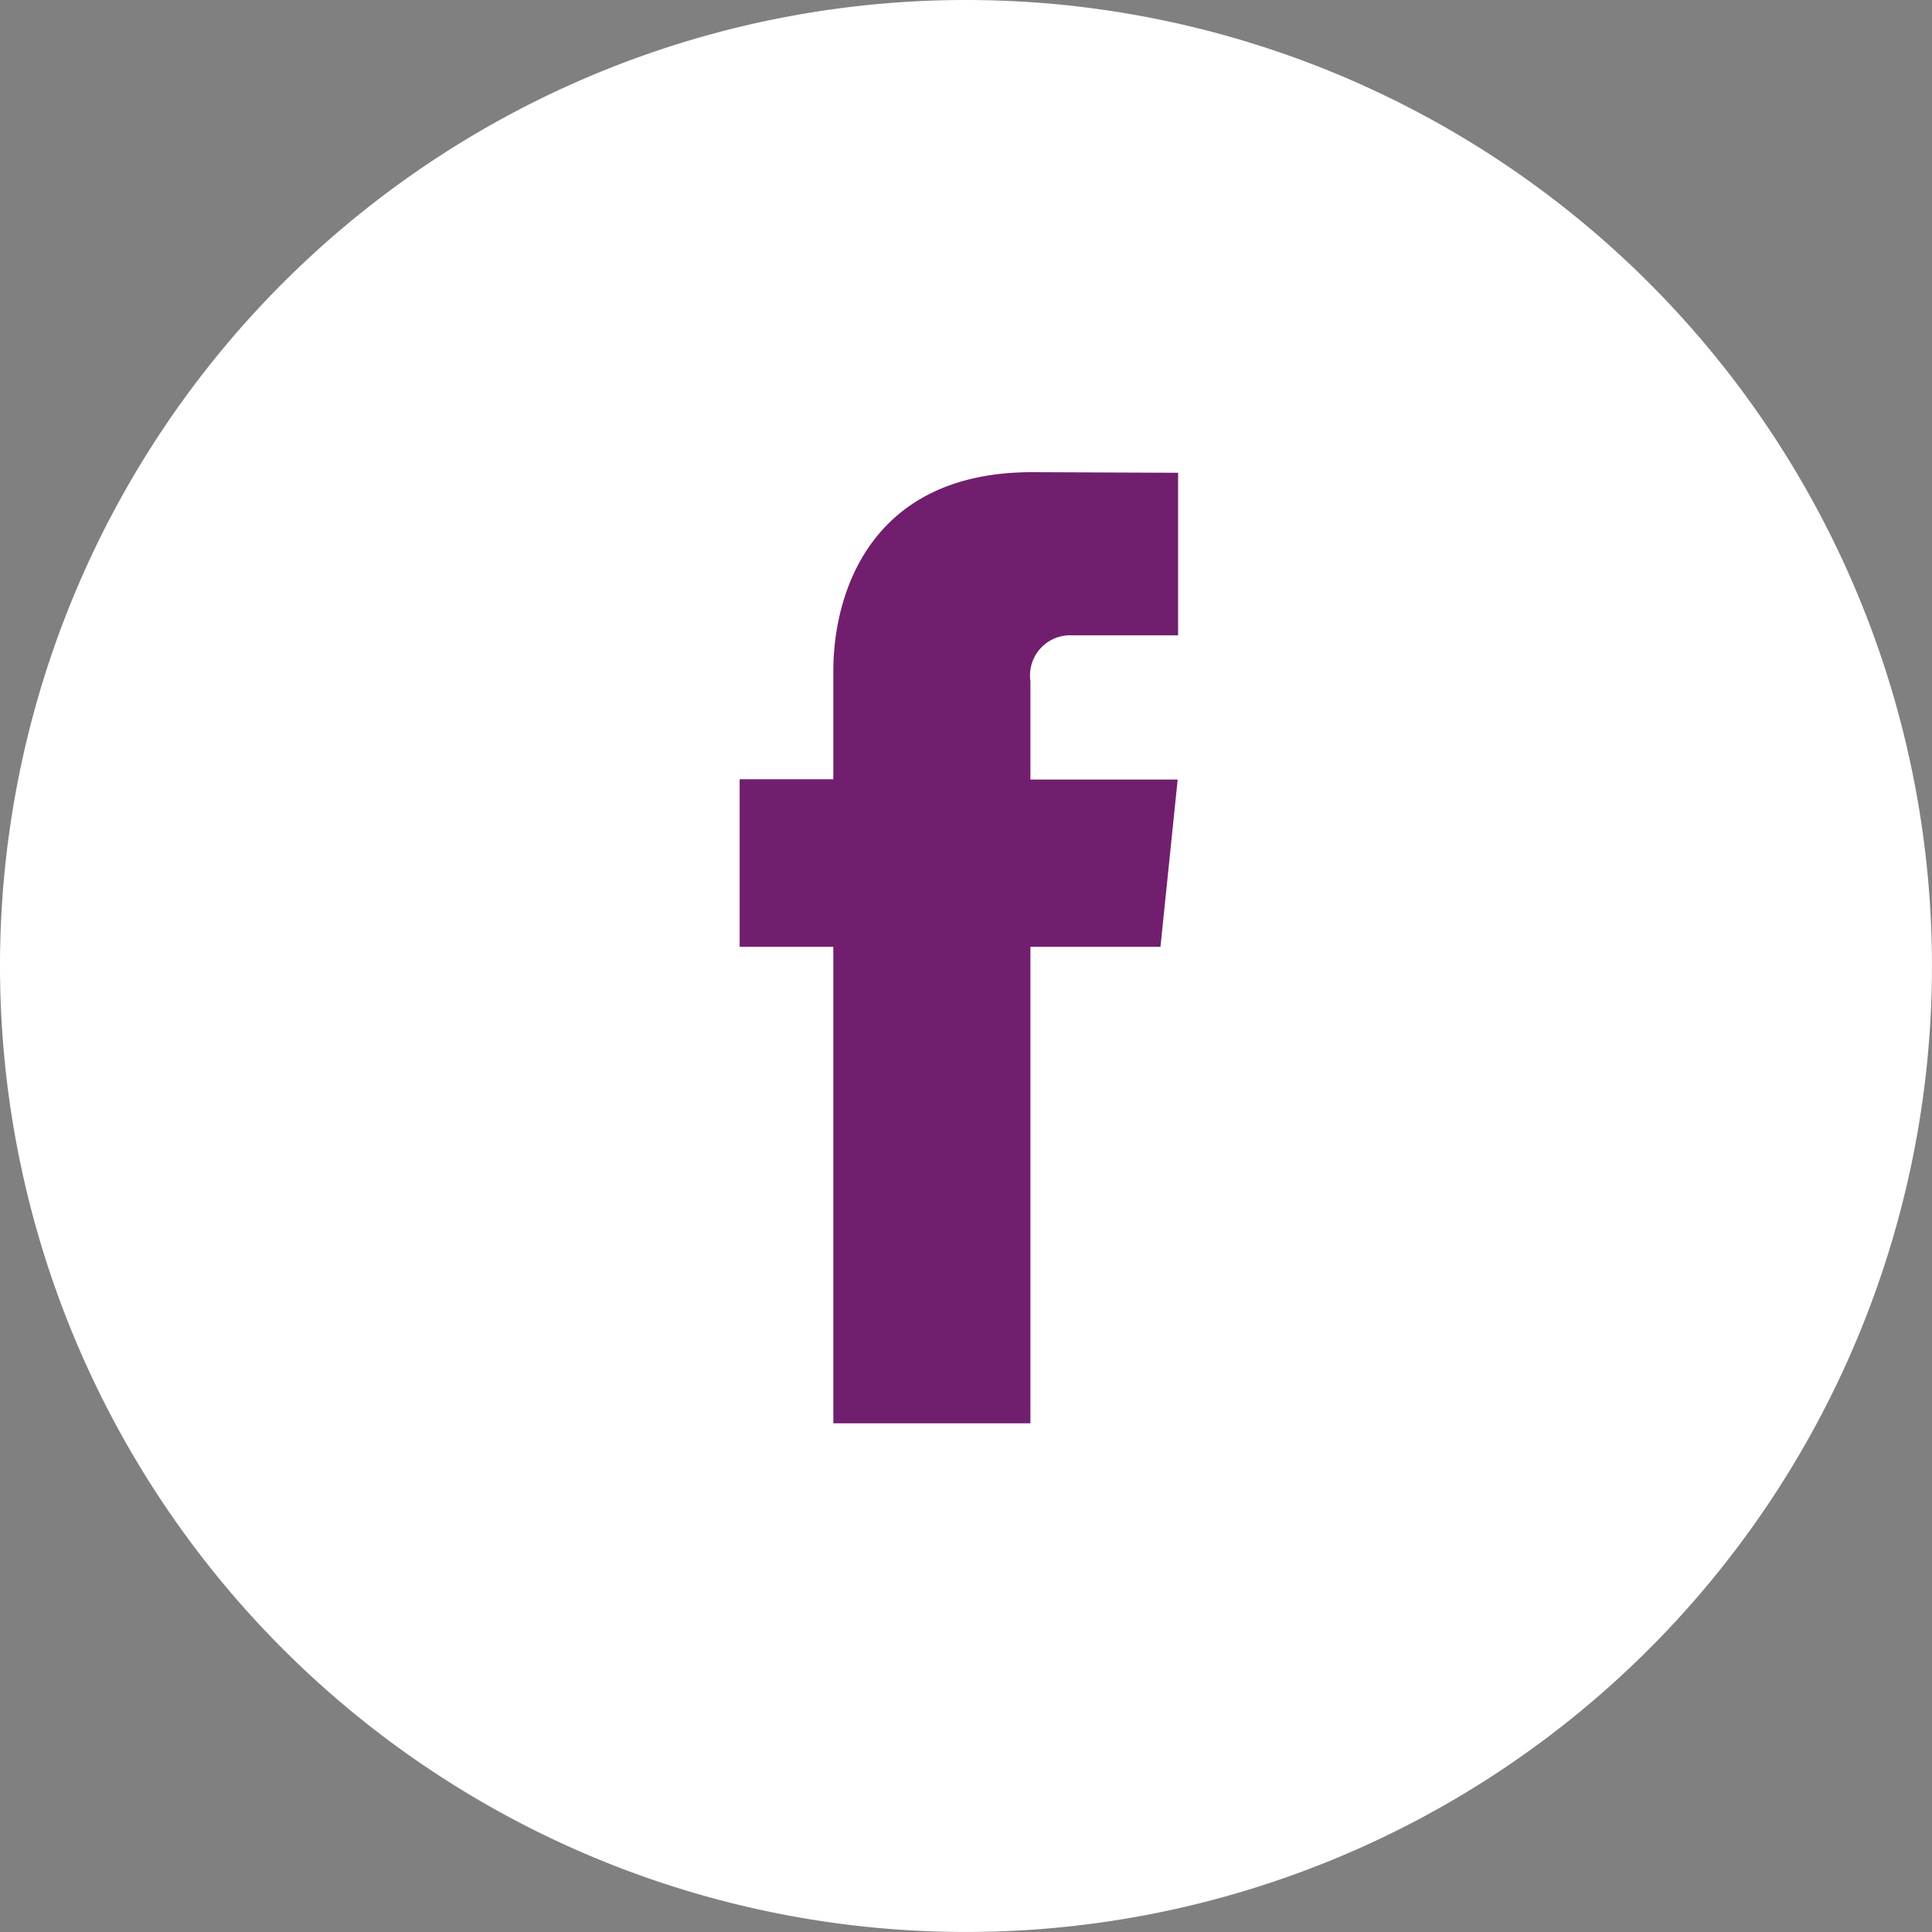
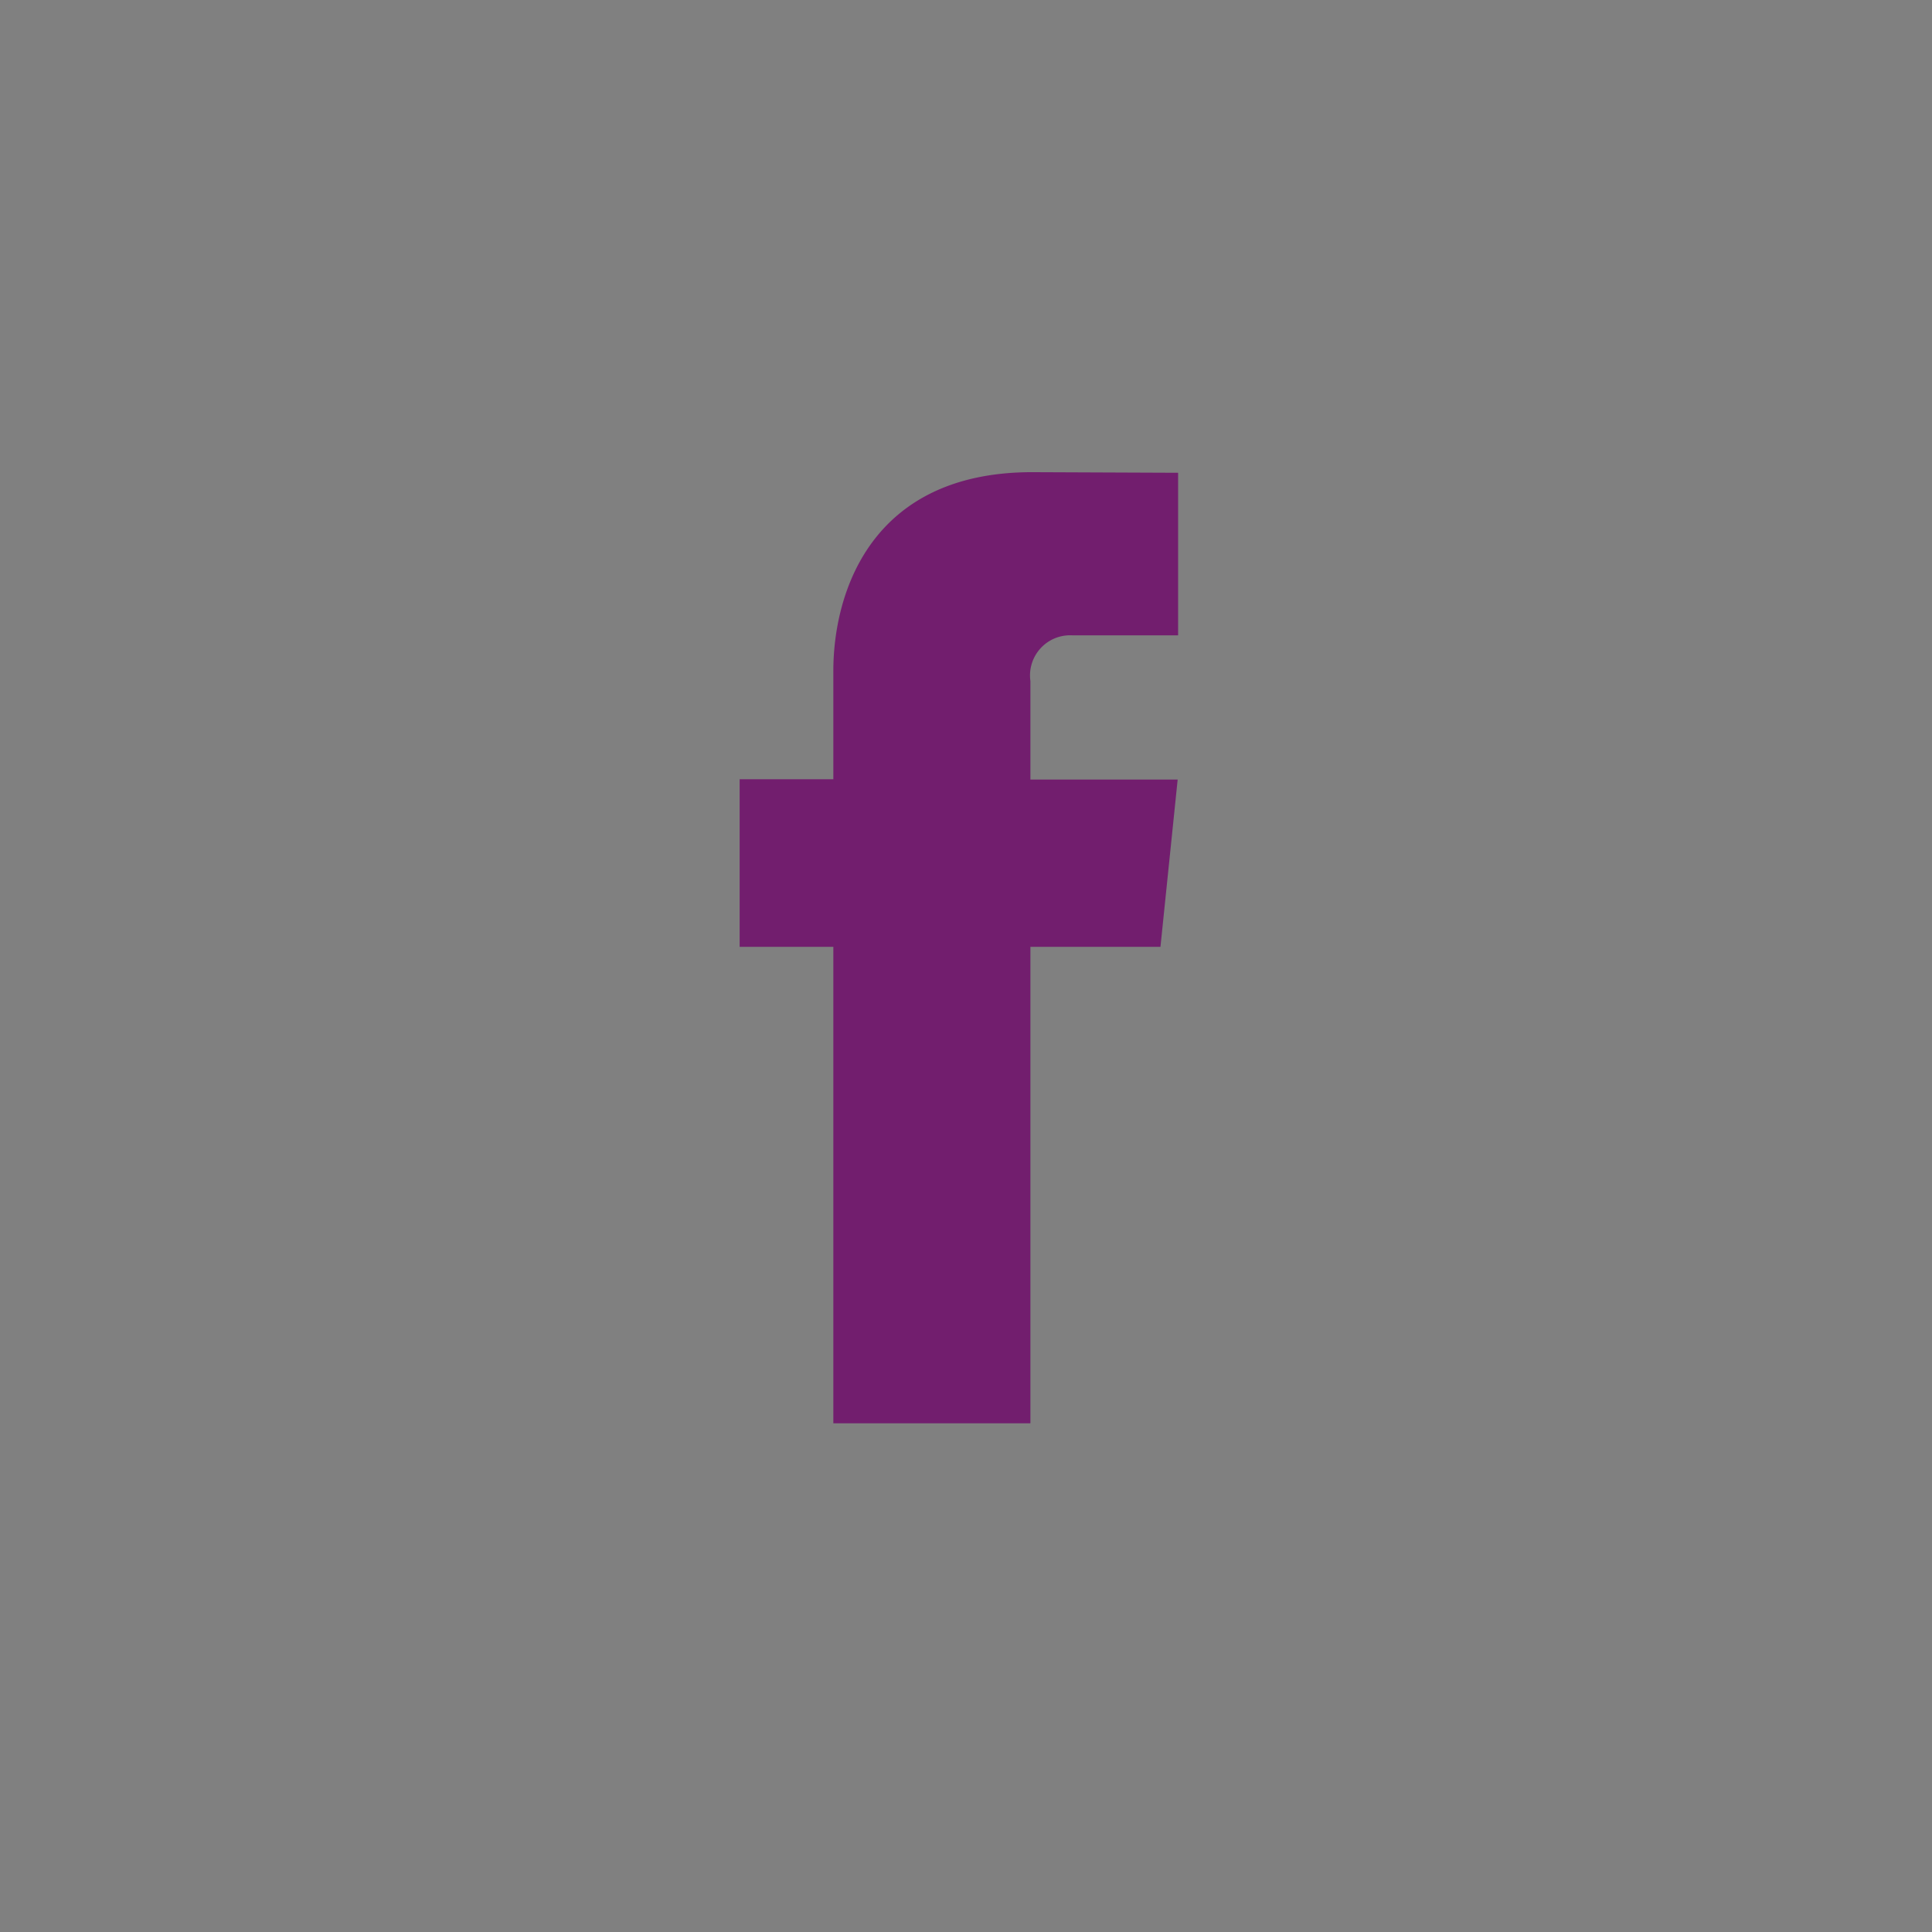
<svg xmlns="http://www.w3.org/2000/svg" width="57.489" height="57.489" viewBox="0 0 57.489 57.489">
  <rect x="0" y="0" width="57.489" height="57.489" fill="#808080" stroke="none" />
  <g id="facebook" transform="translate(-705.256 -4992.011)">
-     <path id="Path_279" data-name="Path 279" d="M28.744,0A28.744,28.744,0,1,1,0,28.744,28.744,28.744,0,0,1,28.744,0Z" transform="translate(705.256 4992.011)" fill="#fff" />
    <path id="Path_4" data-name="Path 4" d="M50.334,35.887h-3.87V50.065H40.6V35.887H37.812V30.9H40.6V27.679c0-2.306,1.1-5.916,5.916-5.916l4.343.018v4.837H47.708a1.194,1.194,0,0,0-1.244,1.358v2.933h4.382Z" transform="translate(689.453 4984.298)" fill="#721e6e" />
  </g>
</svg>